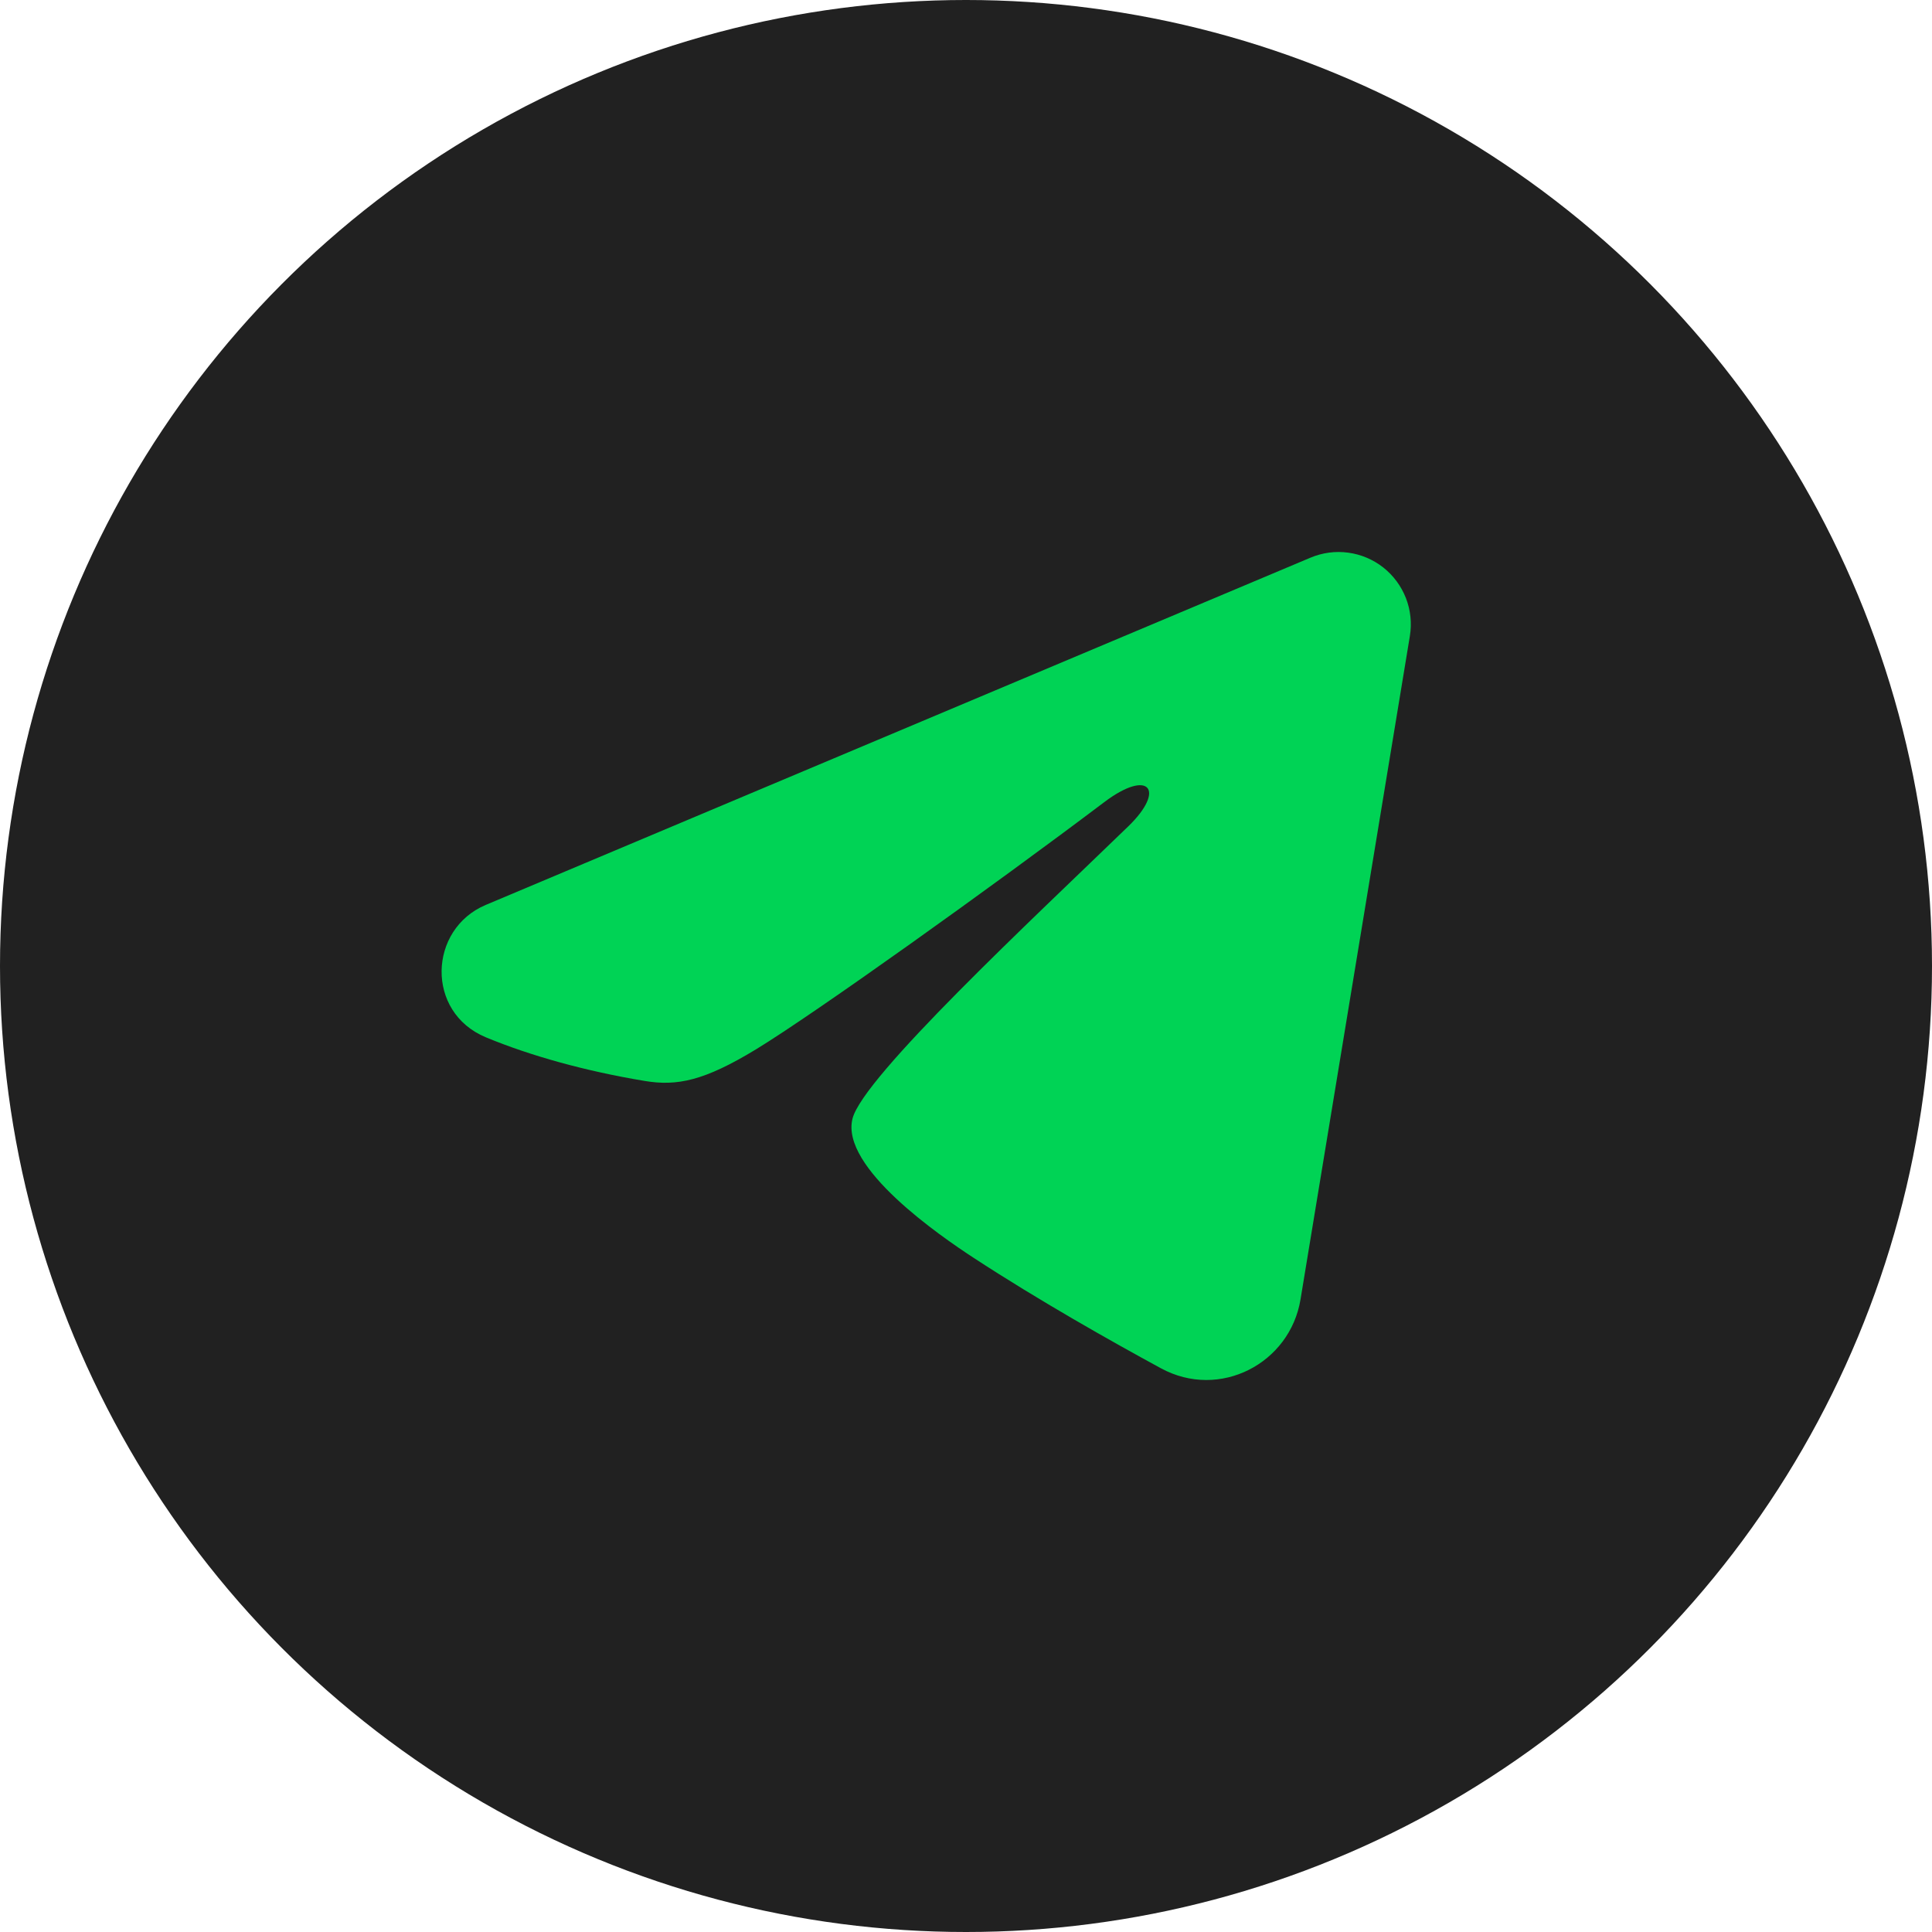
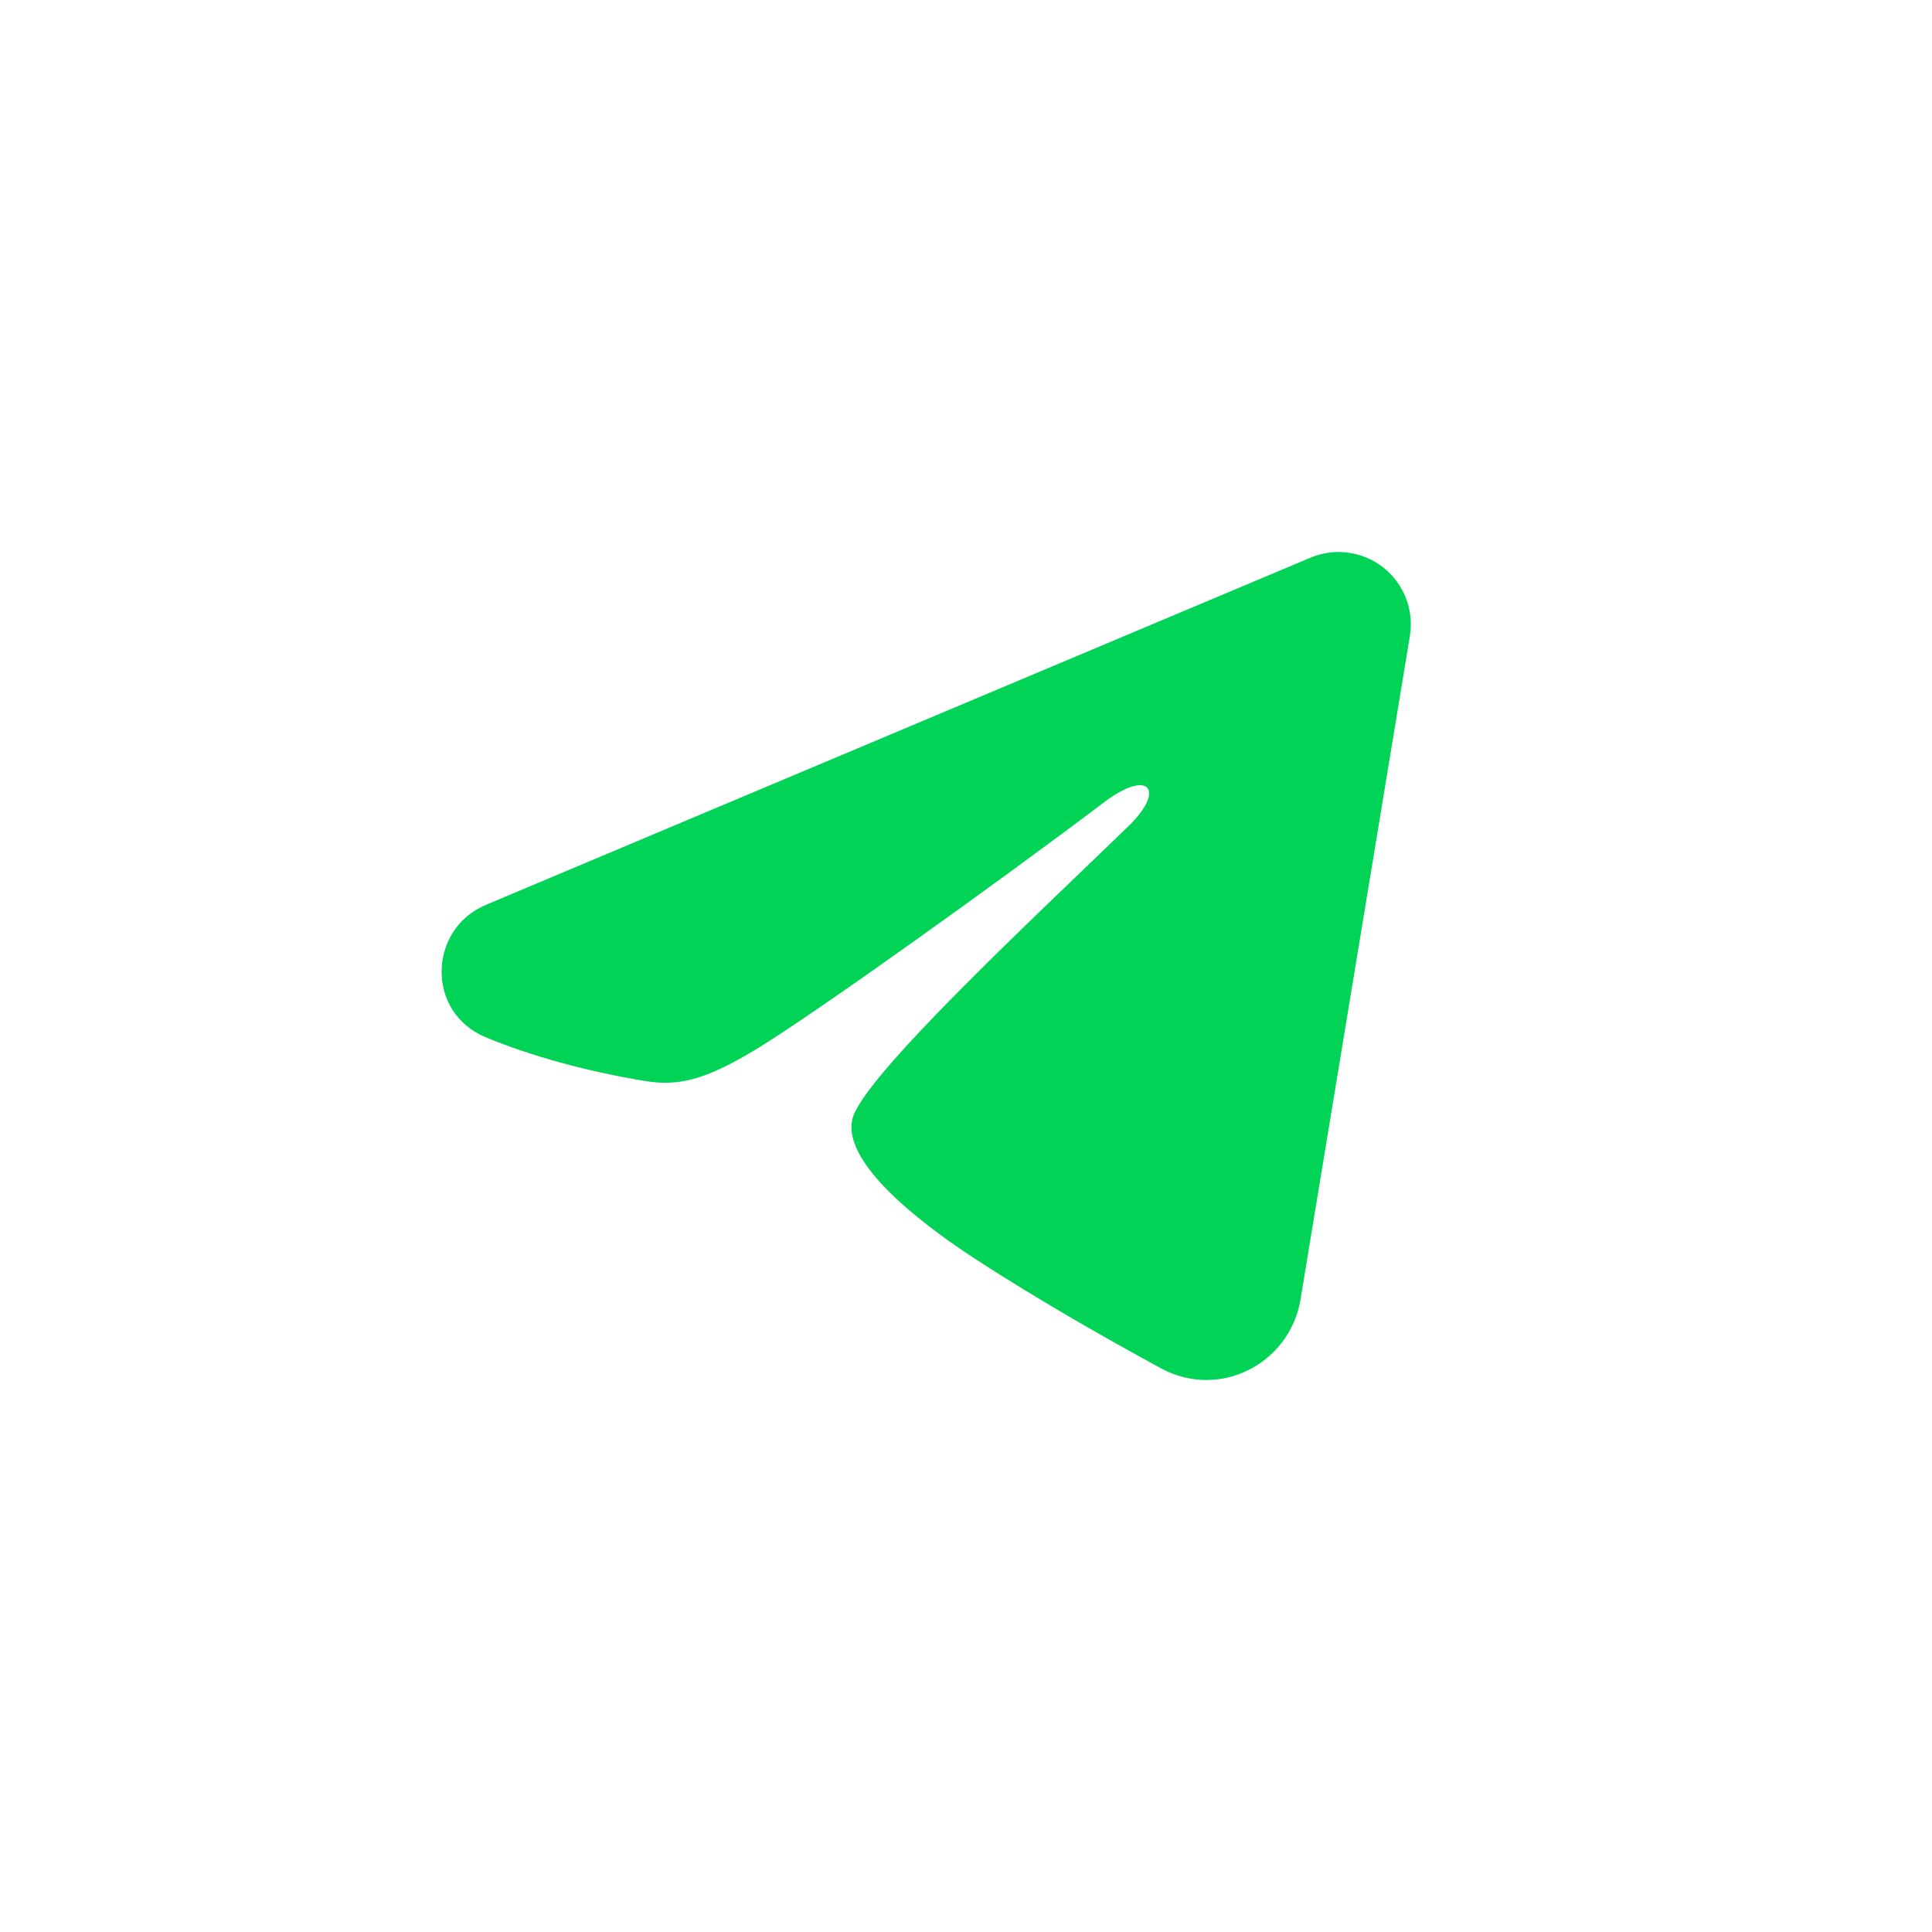
<svg xmlns="http://www.w3.org/2000/svg" width="35" height="35" viewBox="0 0 35 35" fill="none">
-   <circle cx="17.5" cy="17.5" r="17.5" fill="#212121" />
  <path fill-rule="evenodd" clip-rule="evenodd" d="M23.74 10.103C23.956 10.012 24.192 9.98 24.424 10.012C24.656 10.043 24.876 10.136 25.06 10.281C25.244 10.427 25.385 10.618 25.47 10.836C25.555 11.055 25.579 11.292 25.541 11.523L23.56 23.541C23.368 24.701 22.096 25.366 21.032 24.788C20.143 24.305 18.822 23.561 17.634 22.784C17.04 22.395 15.22 21.15 15.444 20.265C15.636 19.507 18.694 16.661 20.441 14.969C21.127 14.304 20.814 13.92 20.004 14.532C17.993 16.05 14.764 18.359 13.697 19.009C12.755 19.582 12.264 19.68 11.677 19.582C10.606 19.404 9.613 19.128 8.802 18.792C7.706 18.337 7.76 16.831 8.801 16.393L23.74 10.103Z" fill="#00D355" />
</svg>